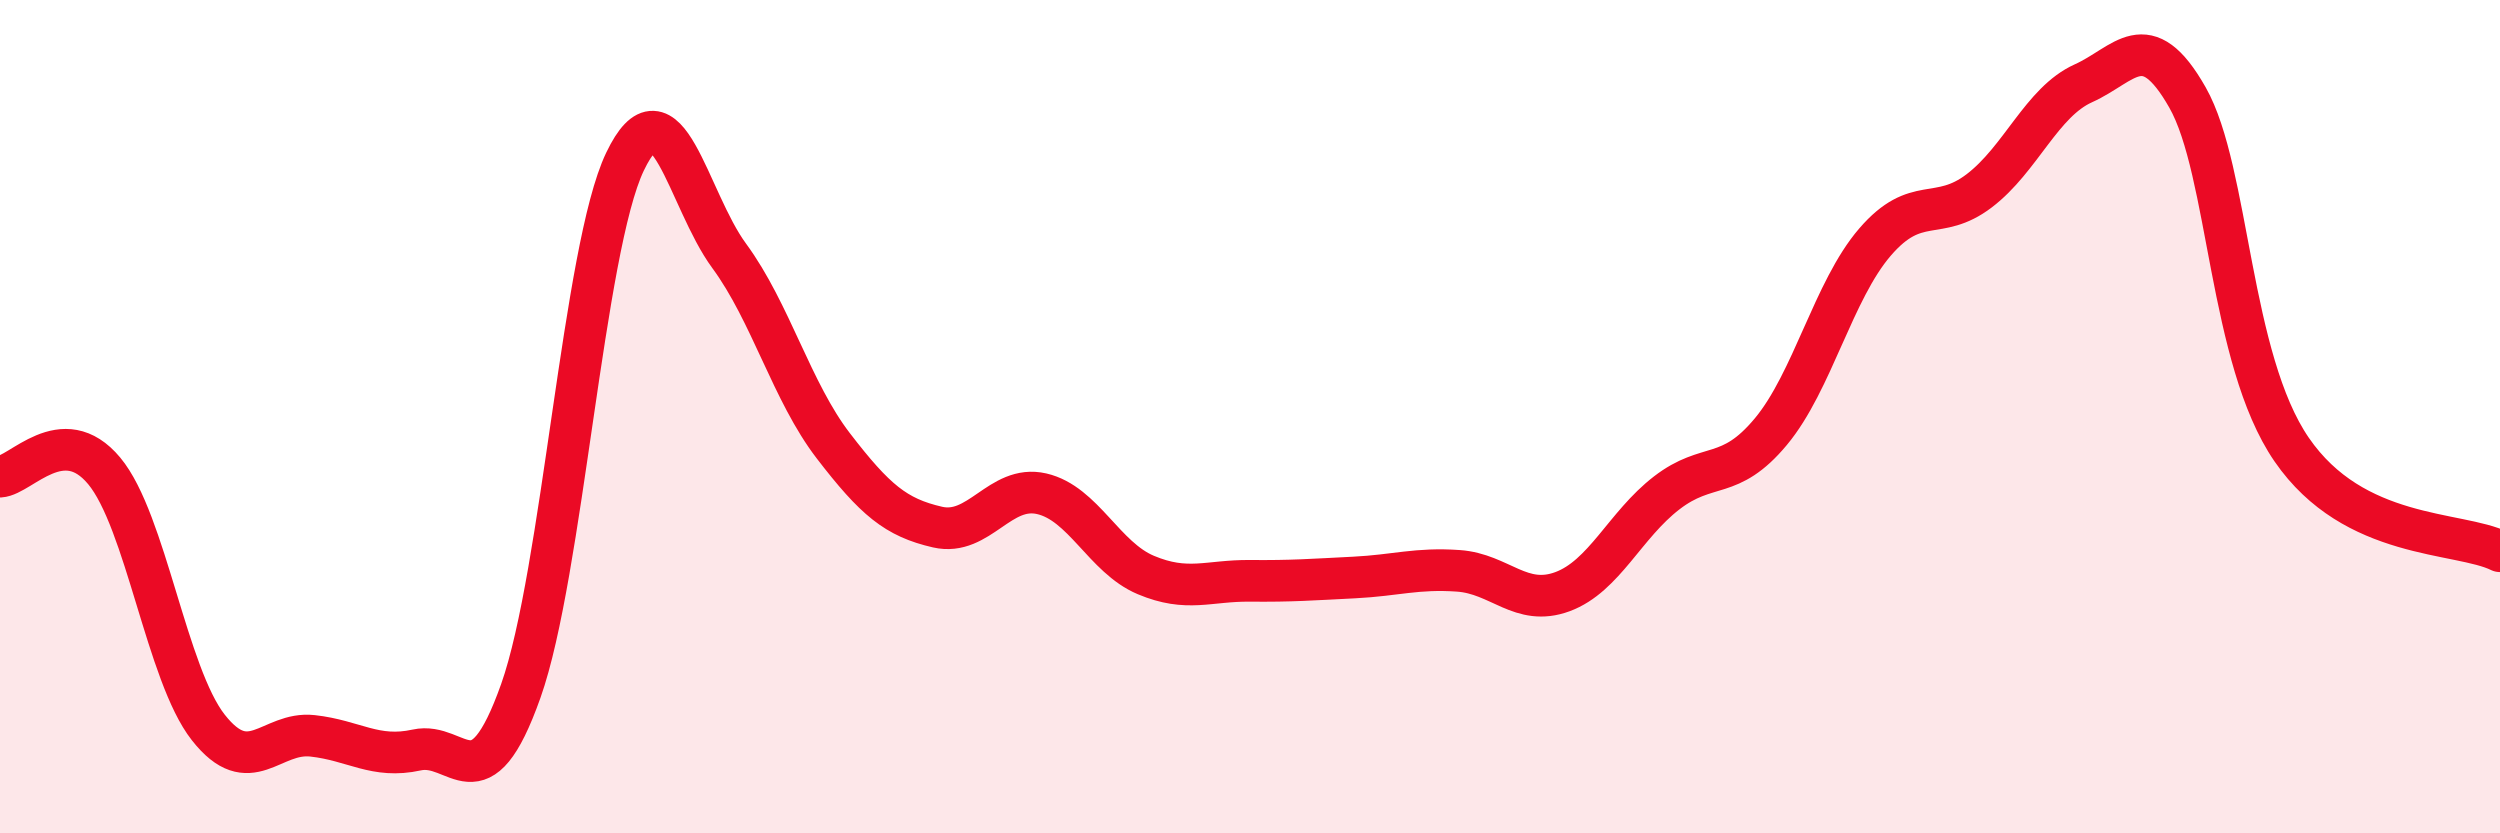
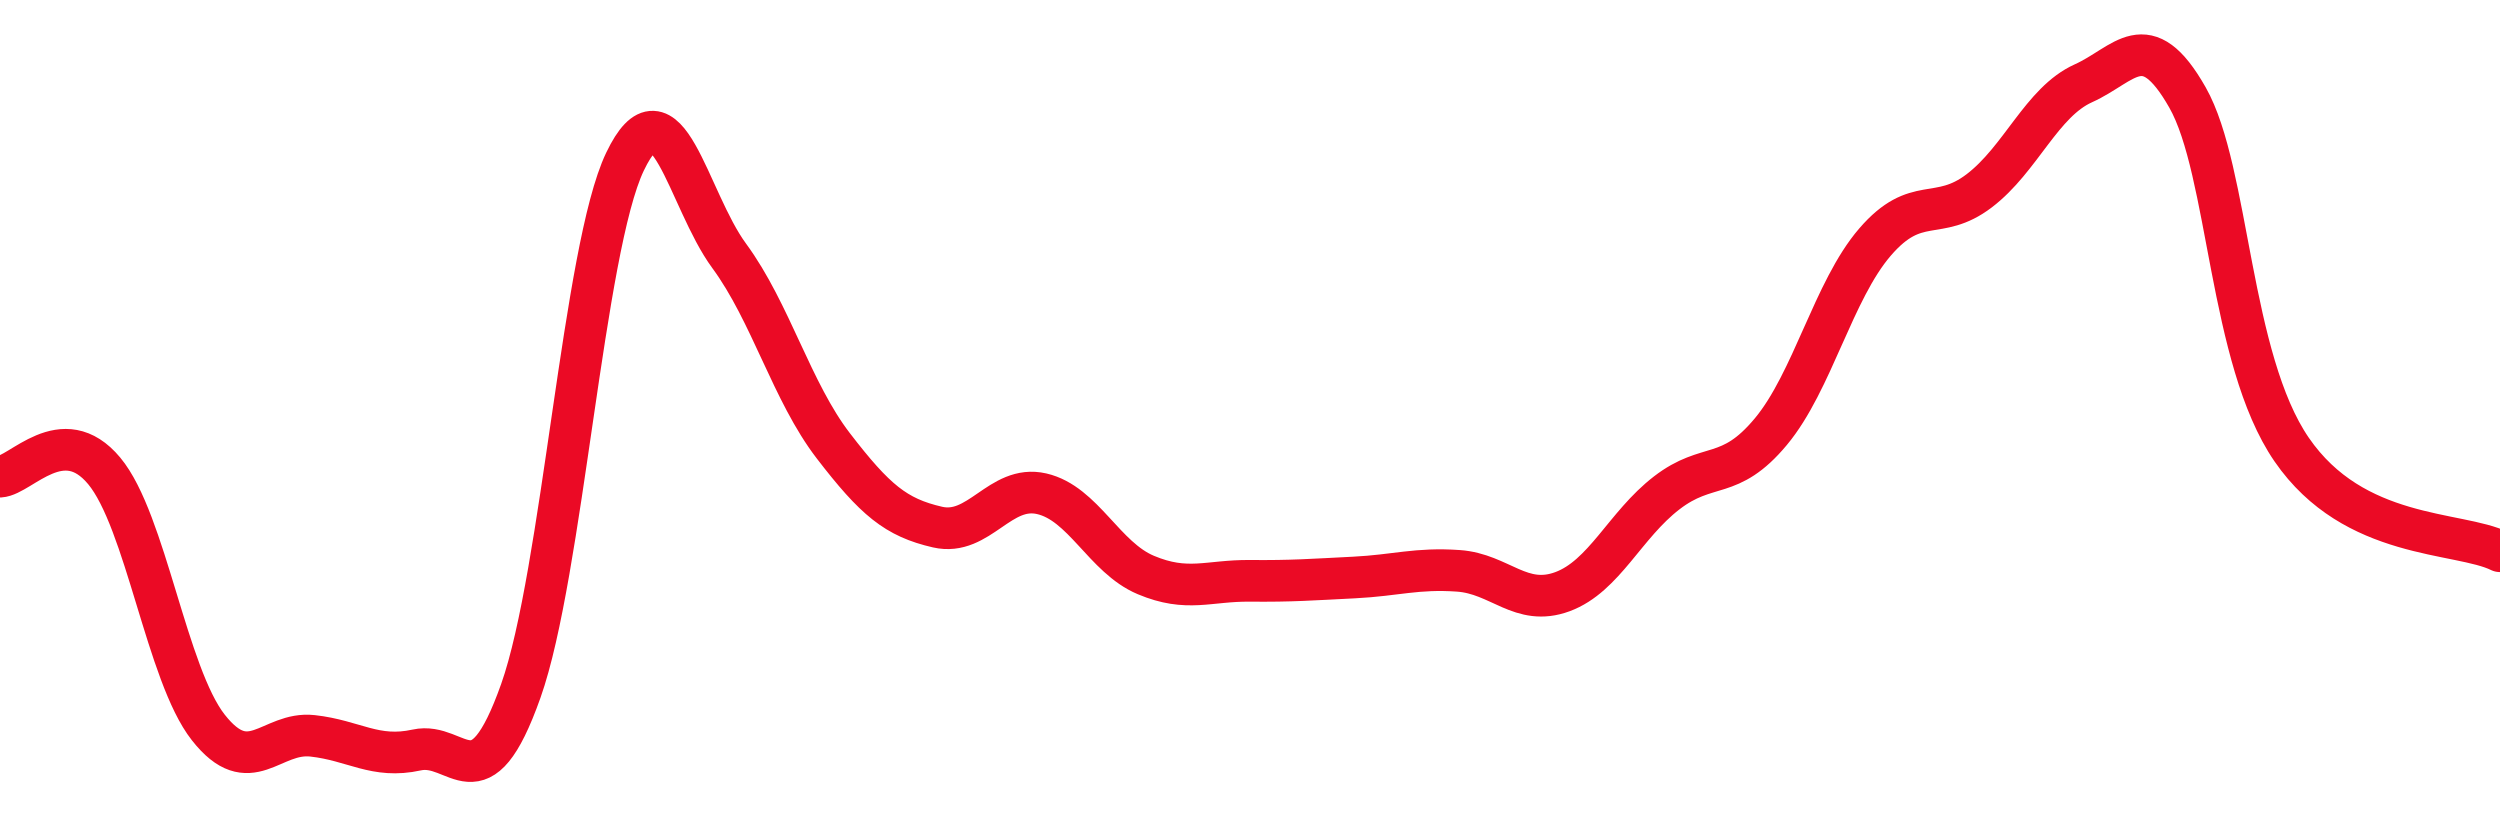
<svg xmlns="http://www.w3.org/2000/svg" width="60" height="20" viewBox="0 0 60 20">
-   <path d="M 0,11.44 C 0.5,11.41 1.5,10.1 2.5,11.3 C 3.5,12.5 4,16.19 5,17.46 C 6,18.73 6.5,17.55 7.5,17.66 C 8.5,17.77 9,18.22 10,18 C 11,17.78 11.5,19.4 12.5,16.58 C 13.5,13.76 14,5.97 15,3.88 C 16,1.79 16.5,4.78 17.5,6.14 C 18.5,7.5 19,9.4 20,10.7 C 21,12 21.5,12.42 22.5,12.65 C 23.5,12.88 24,11.62 25,11.85 C 26,12.08 26.5,13.38 27.5,13.8 C 28.5,14.22 29,13.93 30,13.94 C 31,13.95 31.5,13.91 32.5,13.86 C 33.5,13.81 34,13.63 35,13.7 C 36,13.77 36.5,14.57 37.5,14.2 C 38.5,13.83 39,12.6 40,11.83 C 41,11.06 41.5,11.56 42.5,10.36 C 43.5,9.16 44,6.97 45,5.81 C 46,4.65 46.5,5.34 47.5,4.58 C 48.5,3.82 49,2.45 50,2 C 51,1.55 51.5,0.58 52.5,2.34 C 53.5,4.1 53.5,8.61 55,10.79 C 56.5,12.97 59,12.74 60,13.23L60 20L0 20Z" fill="#EB0A25" opacity="0.1" stroke-linecap="round" stroke-linejoin="round" />
  <path d="M 0,11.44 C 0.5,11.41 1.5,10.1 2.5,11.3 C 3.5,12.5 4,16.19 5,17.46 C 6,18.73 6.5,17.55 7.5,17.66 C 8.5,17.77 9,18.22 10,18 C 11,17.78 11.5,19.4 12.5,16.58 C 13.5,13.76 14,5.97 15,3.88 C 16,1.79 16.5,4.78 17.5,6.14 C 18.5,7.5 19,9.4 20,10.7 C 21,12 21.5,12.42 22.5,12.65 C 23.5,12.88 24,11.62 25,11.85 C 26,12.08 26.5,13.38 27.5,13.8 C 28.5,14.22 29,13.93 30,13.94 C 31,13.95 31.5,13.91 32.5,13.86 C 33.5,13.81 34,13.63 35,13.7 C 36,13.77 36.5,14.57 37.5,14.2 C 38.5,13.83 39,12.6 40,11.83 C 41,11.06 41.5,11.56 42.5,10.36 C 43.5,9.16 44,6.97 45,5.81 C 46,4.65 46.5,5.34 47.5,4.58 C 48.5,3.82 49,2.45 50,2 C 51,1.55 51.5,0.58 52.5,2.34 C 53.5,4.1 53.5,8.61 55,10.79 C 56.5,12.97 59,12.74 60,13.23" stroke="#EB0A25" stroke-width="1" fill="none" stroke-linecap="round" stroke-linejoin="round" />
</svg>